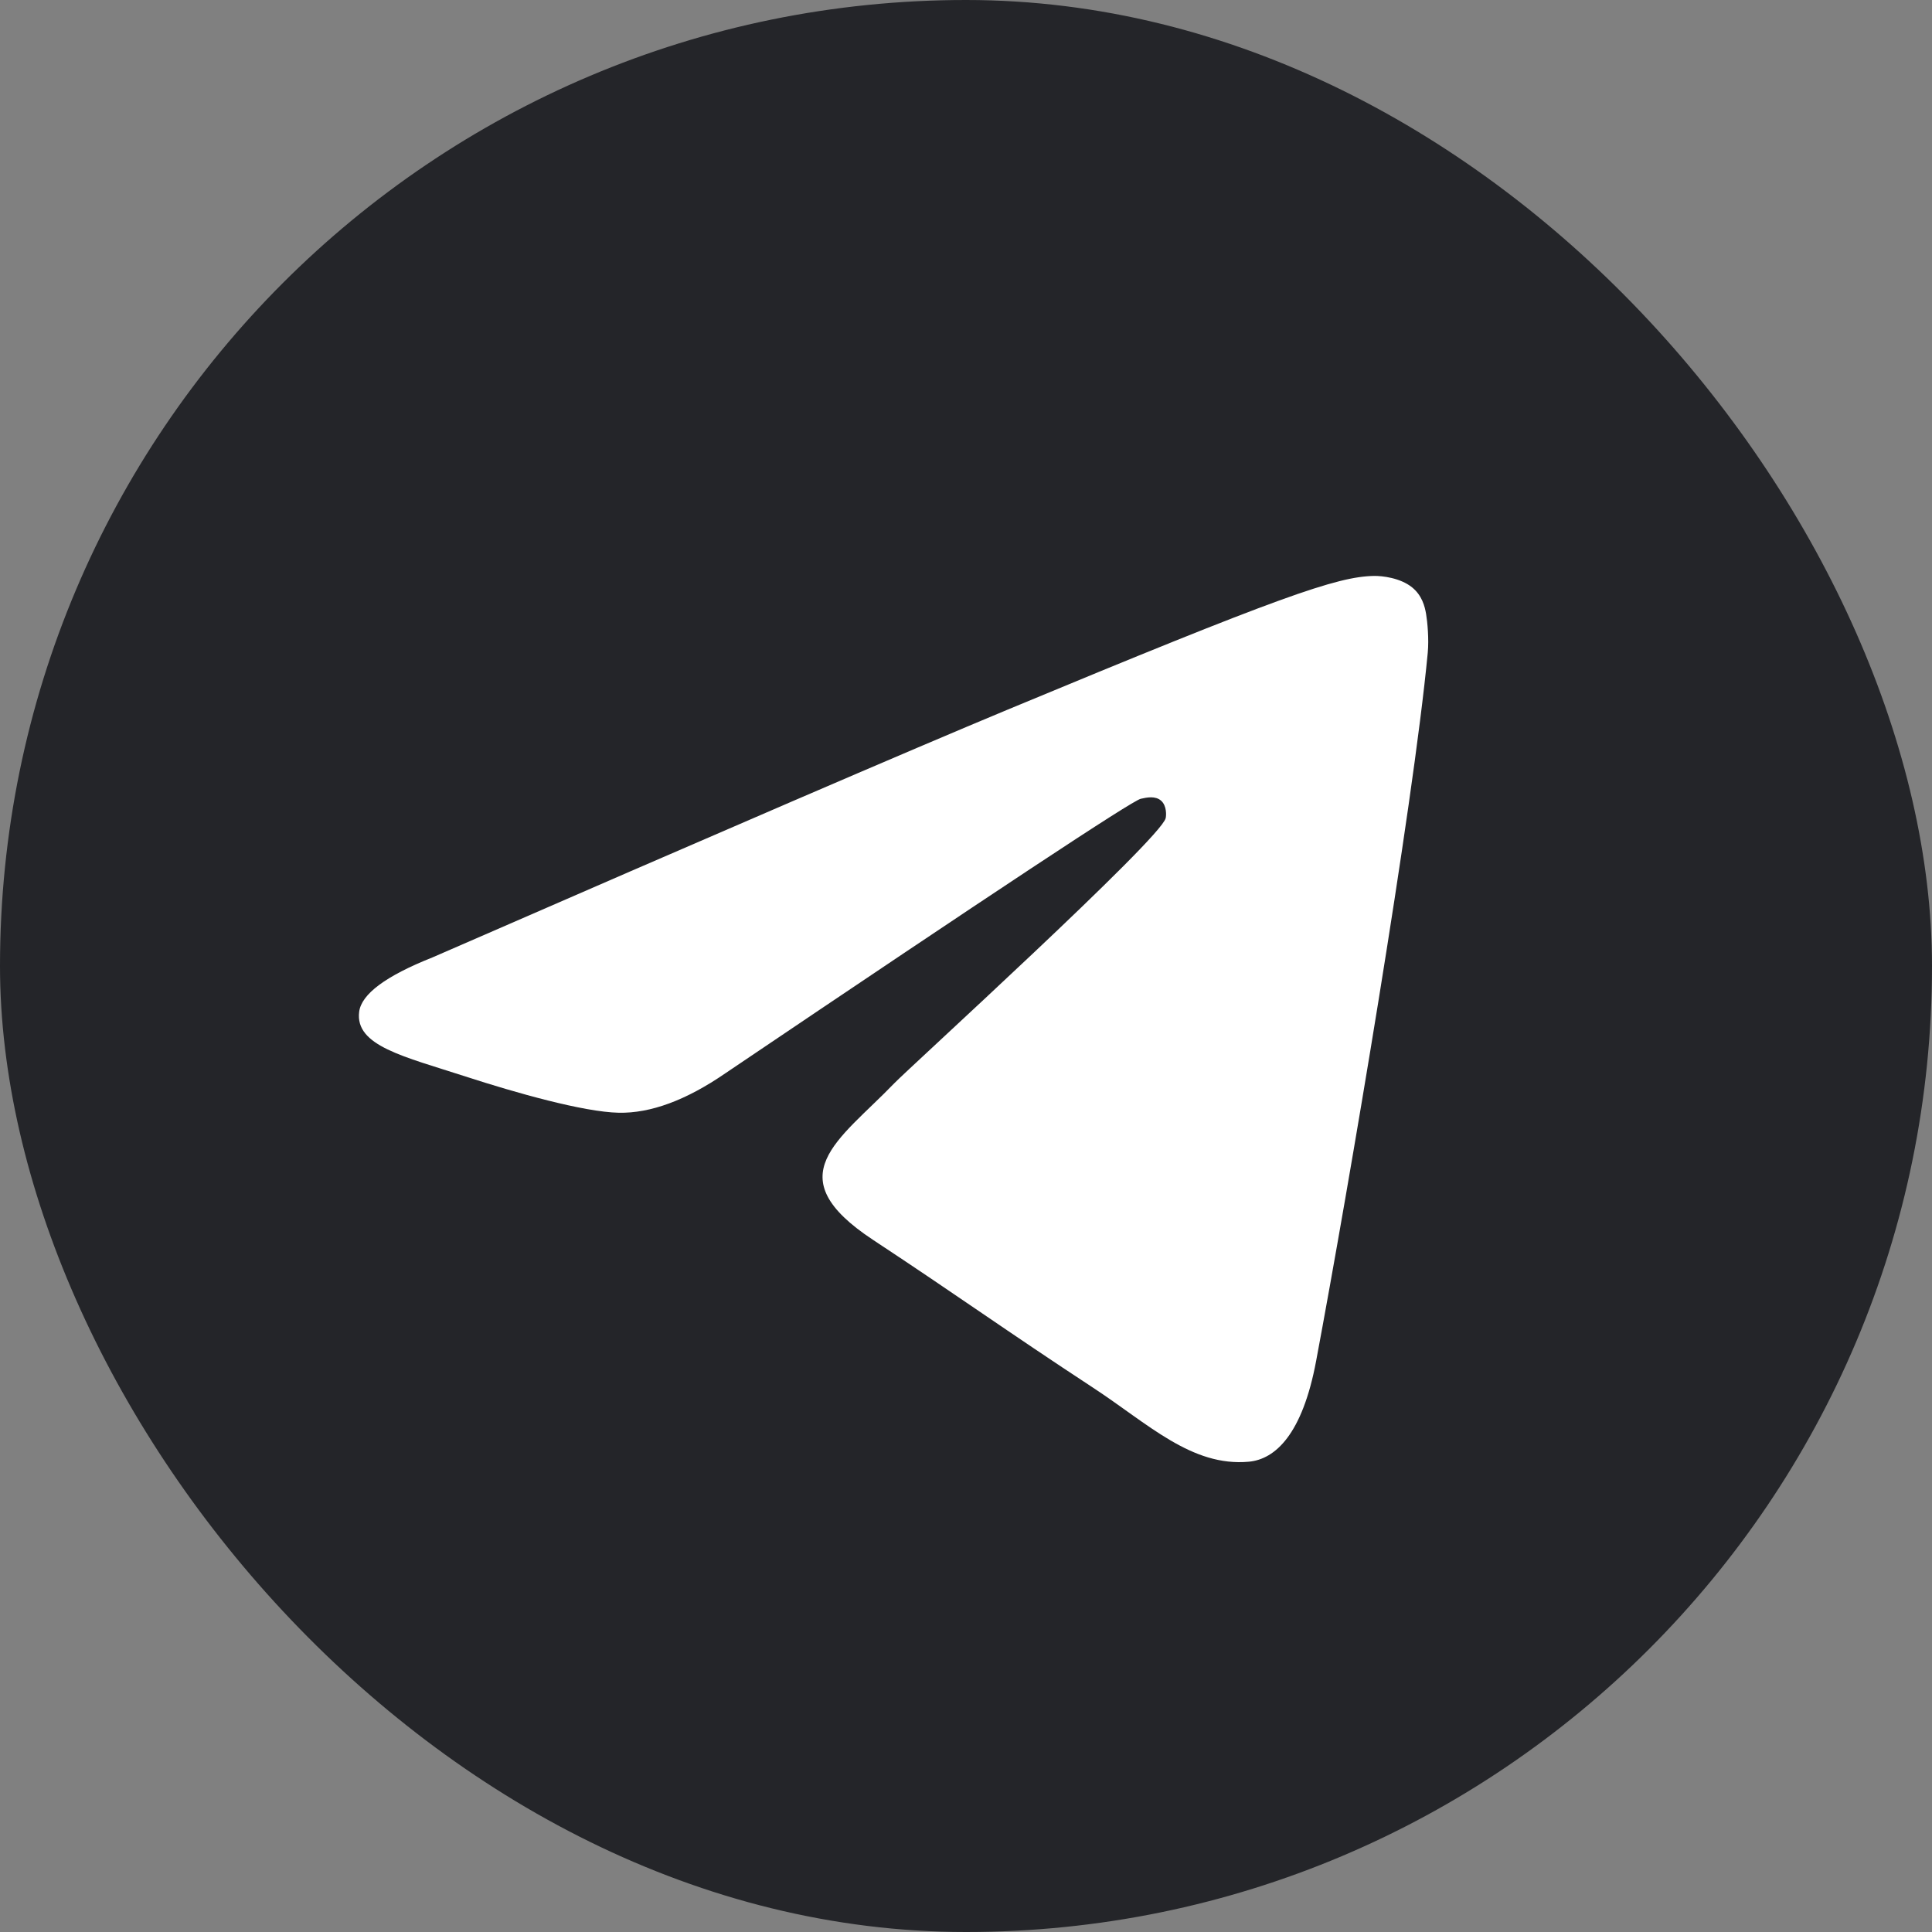
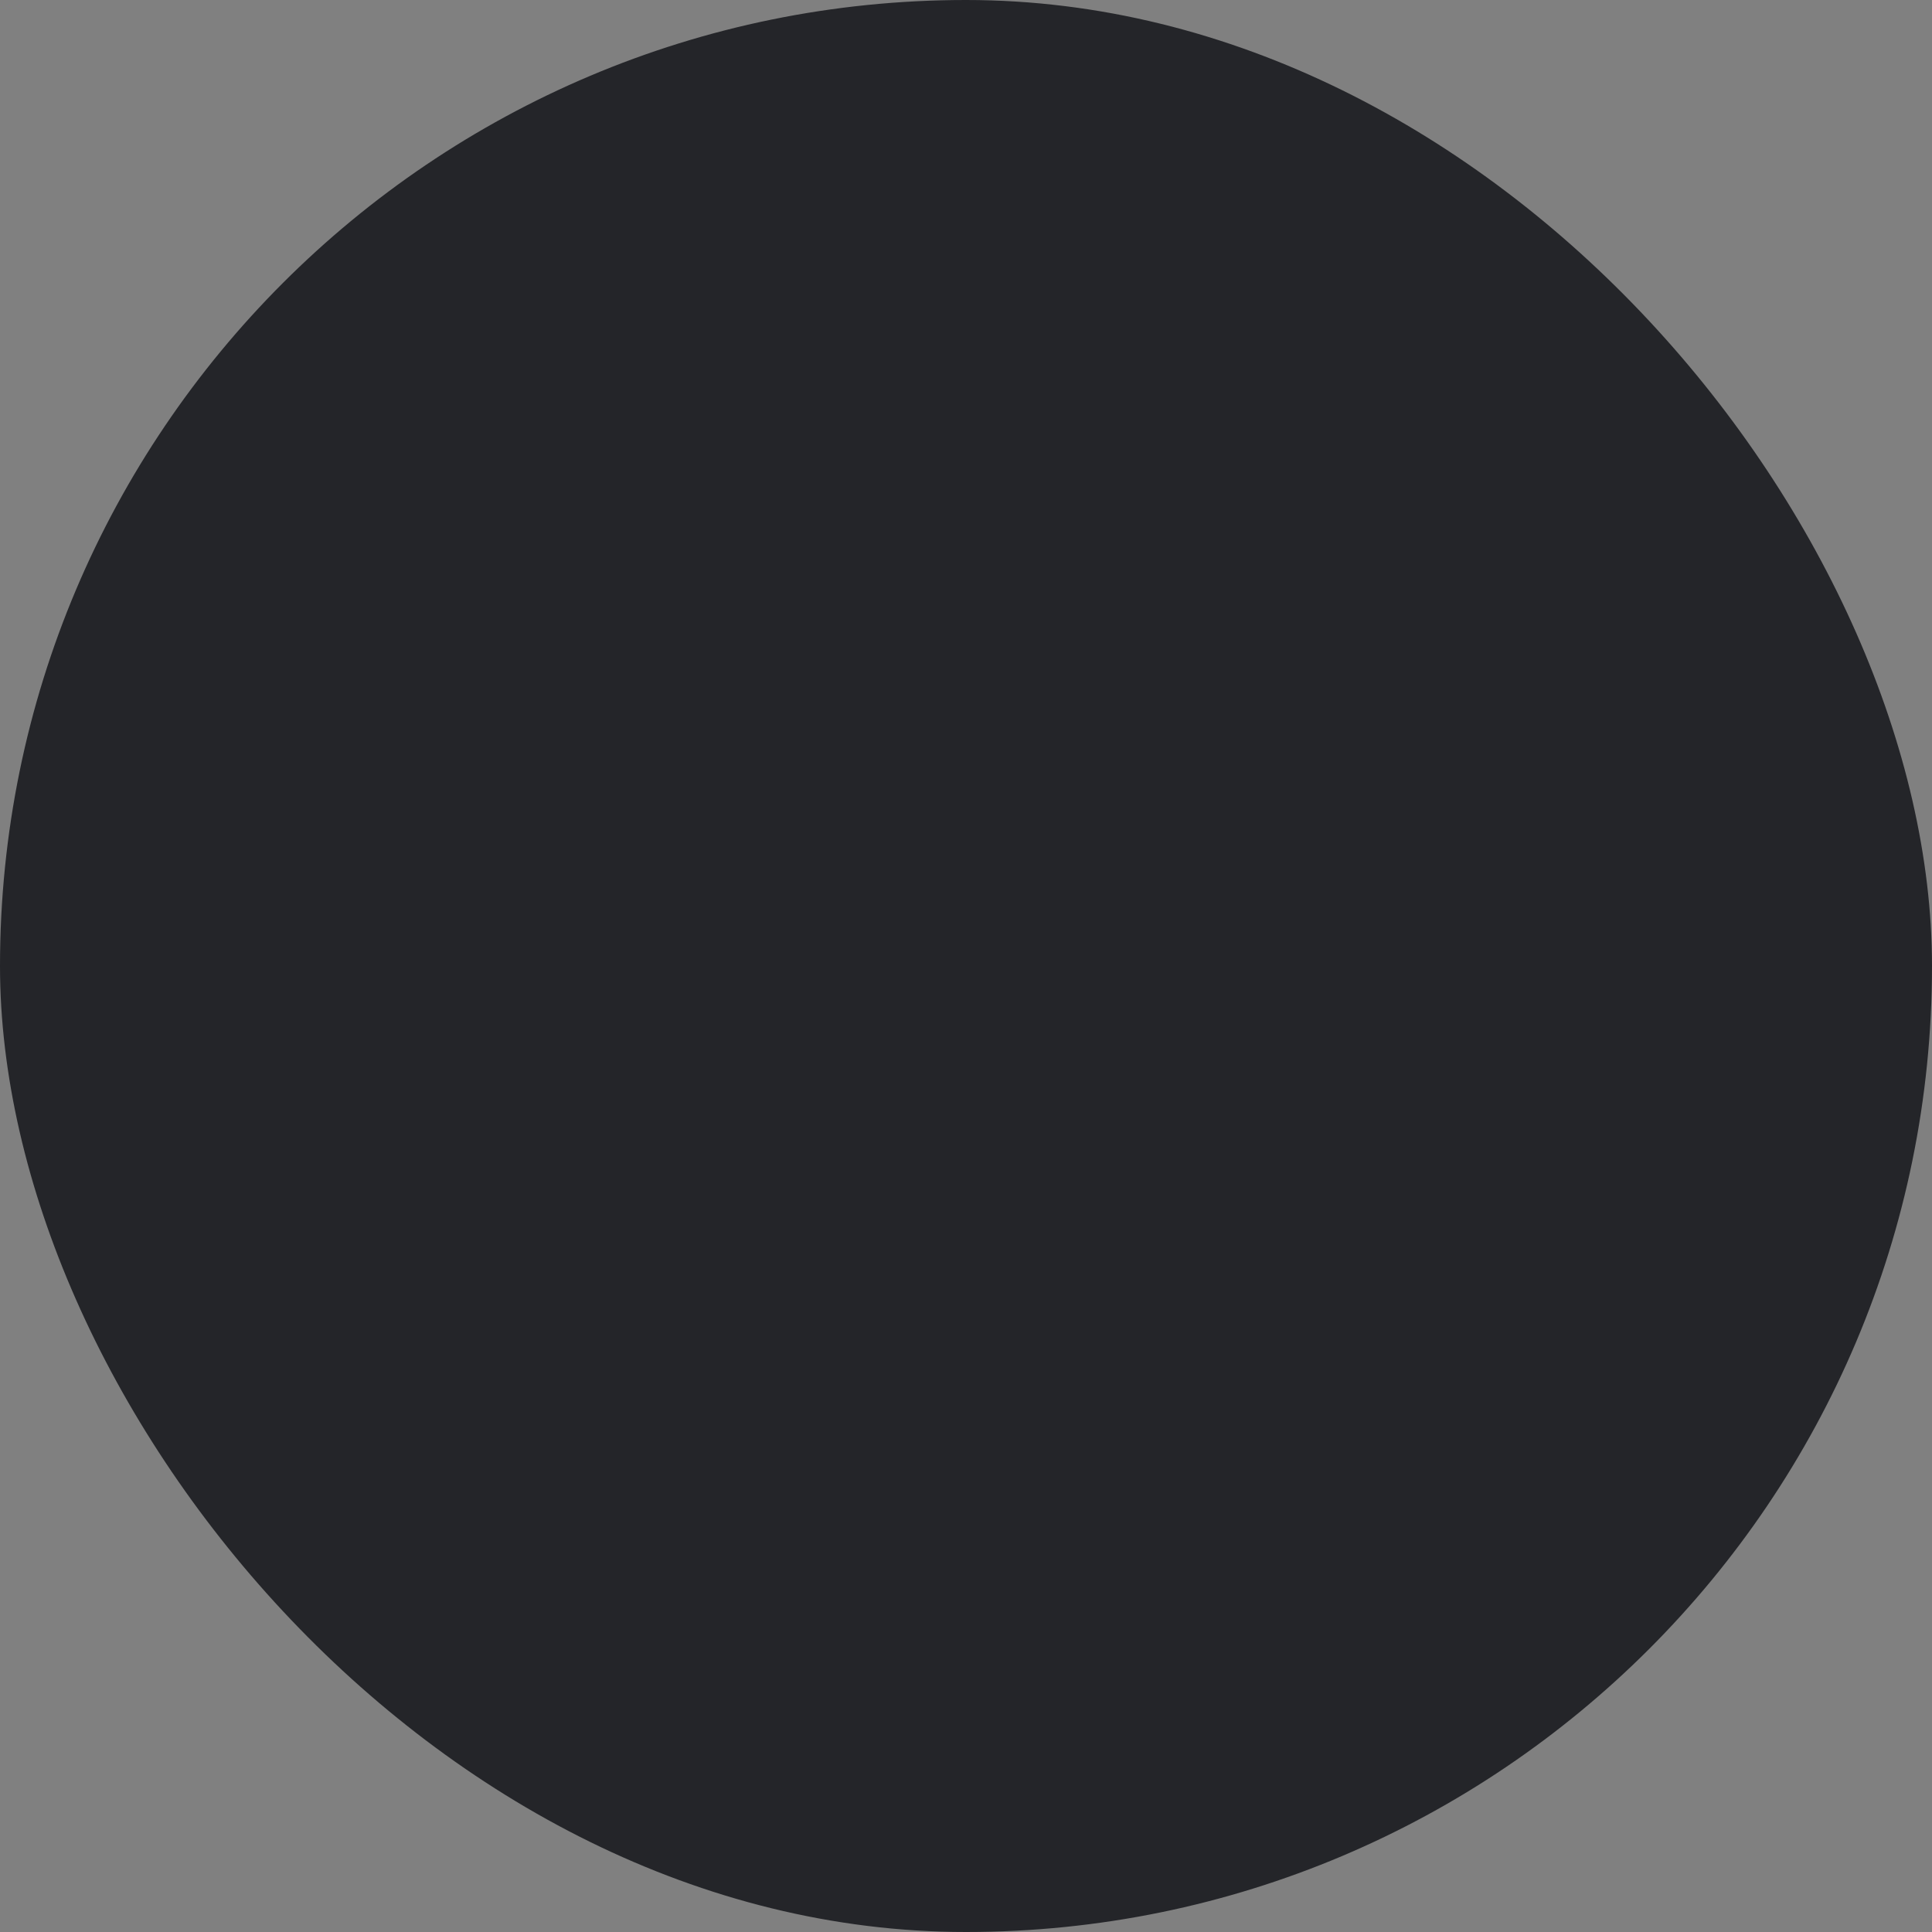
<svg xmlns="http://www.w3.org/2000/svg" width="40" height="40" viewBox="0 0 40 40" fill="none">
  <rect x="0" y="0" width="40" height="40" fill="#808080" stroke="none" />
  <rect width="40" height="40" rx="20" fill="#242529" />
-   <path fill-rule="evenodd" clip-rule="evenodd" d="M8.952 19.823C14.895 17.233 18.858 15.526 20.841 14.701C26.503 12.347 27.679 11.938 28.446 11.924C28.614 11.921 28.992 11.963 29.236 12.161C29.442 12.328 29.499 12.554 29.526 12.713C29.553 12.872 29.587 13.233 29.56 13.516C29.253 16.739 27.926 24.562 27.25 28.172C26.965 29.7 26.402 30.212 25.857 30.263C24.673 30.372 23.774 29.48 22.628 28.729C20.833 27.552 19.82 26.82 18.078 25.672C16.065 24.346 17.37 23.617 18.517 22.426C18.817 22.114 24.034 17.369 24.134 16.939C24.147 16.885 24.159 16.684 24.04 16.578C23.921 16.473 23.745 16.509 23.618 16.538C23.438 16.578 20.571 18.473 15.018 22.221C14.205 22.78 13.468 23.052 12.808 23.038C12.08 23.022 10.68 22.626 9.639 22.288C8.362 21.873 7.347 21.654 7.436 20.949C7.482 20.582 7.987 20.206 8.952 19.823Z" fill="white" />
</svg>